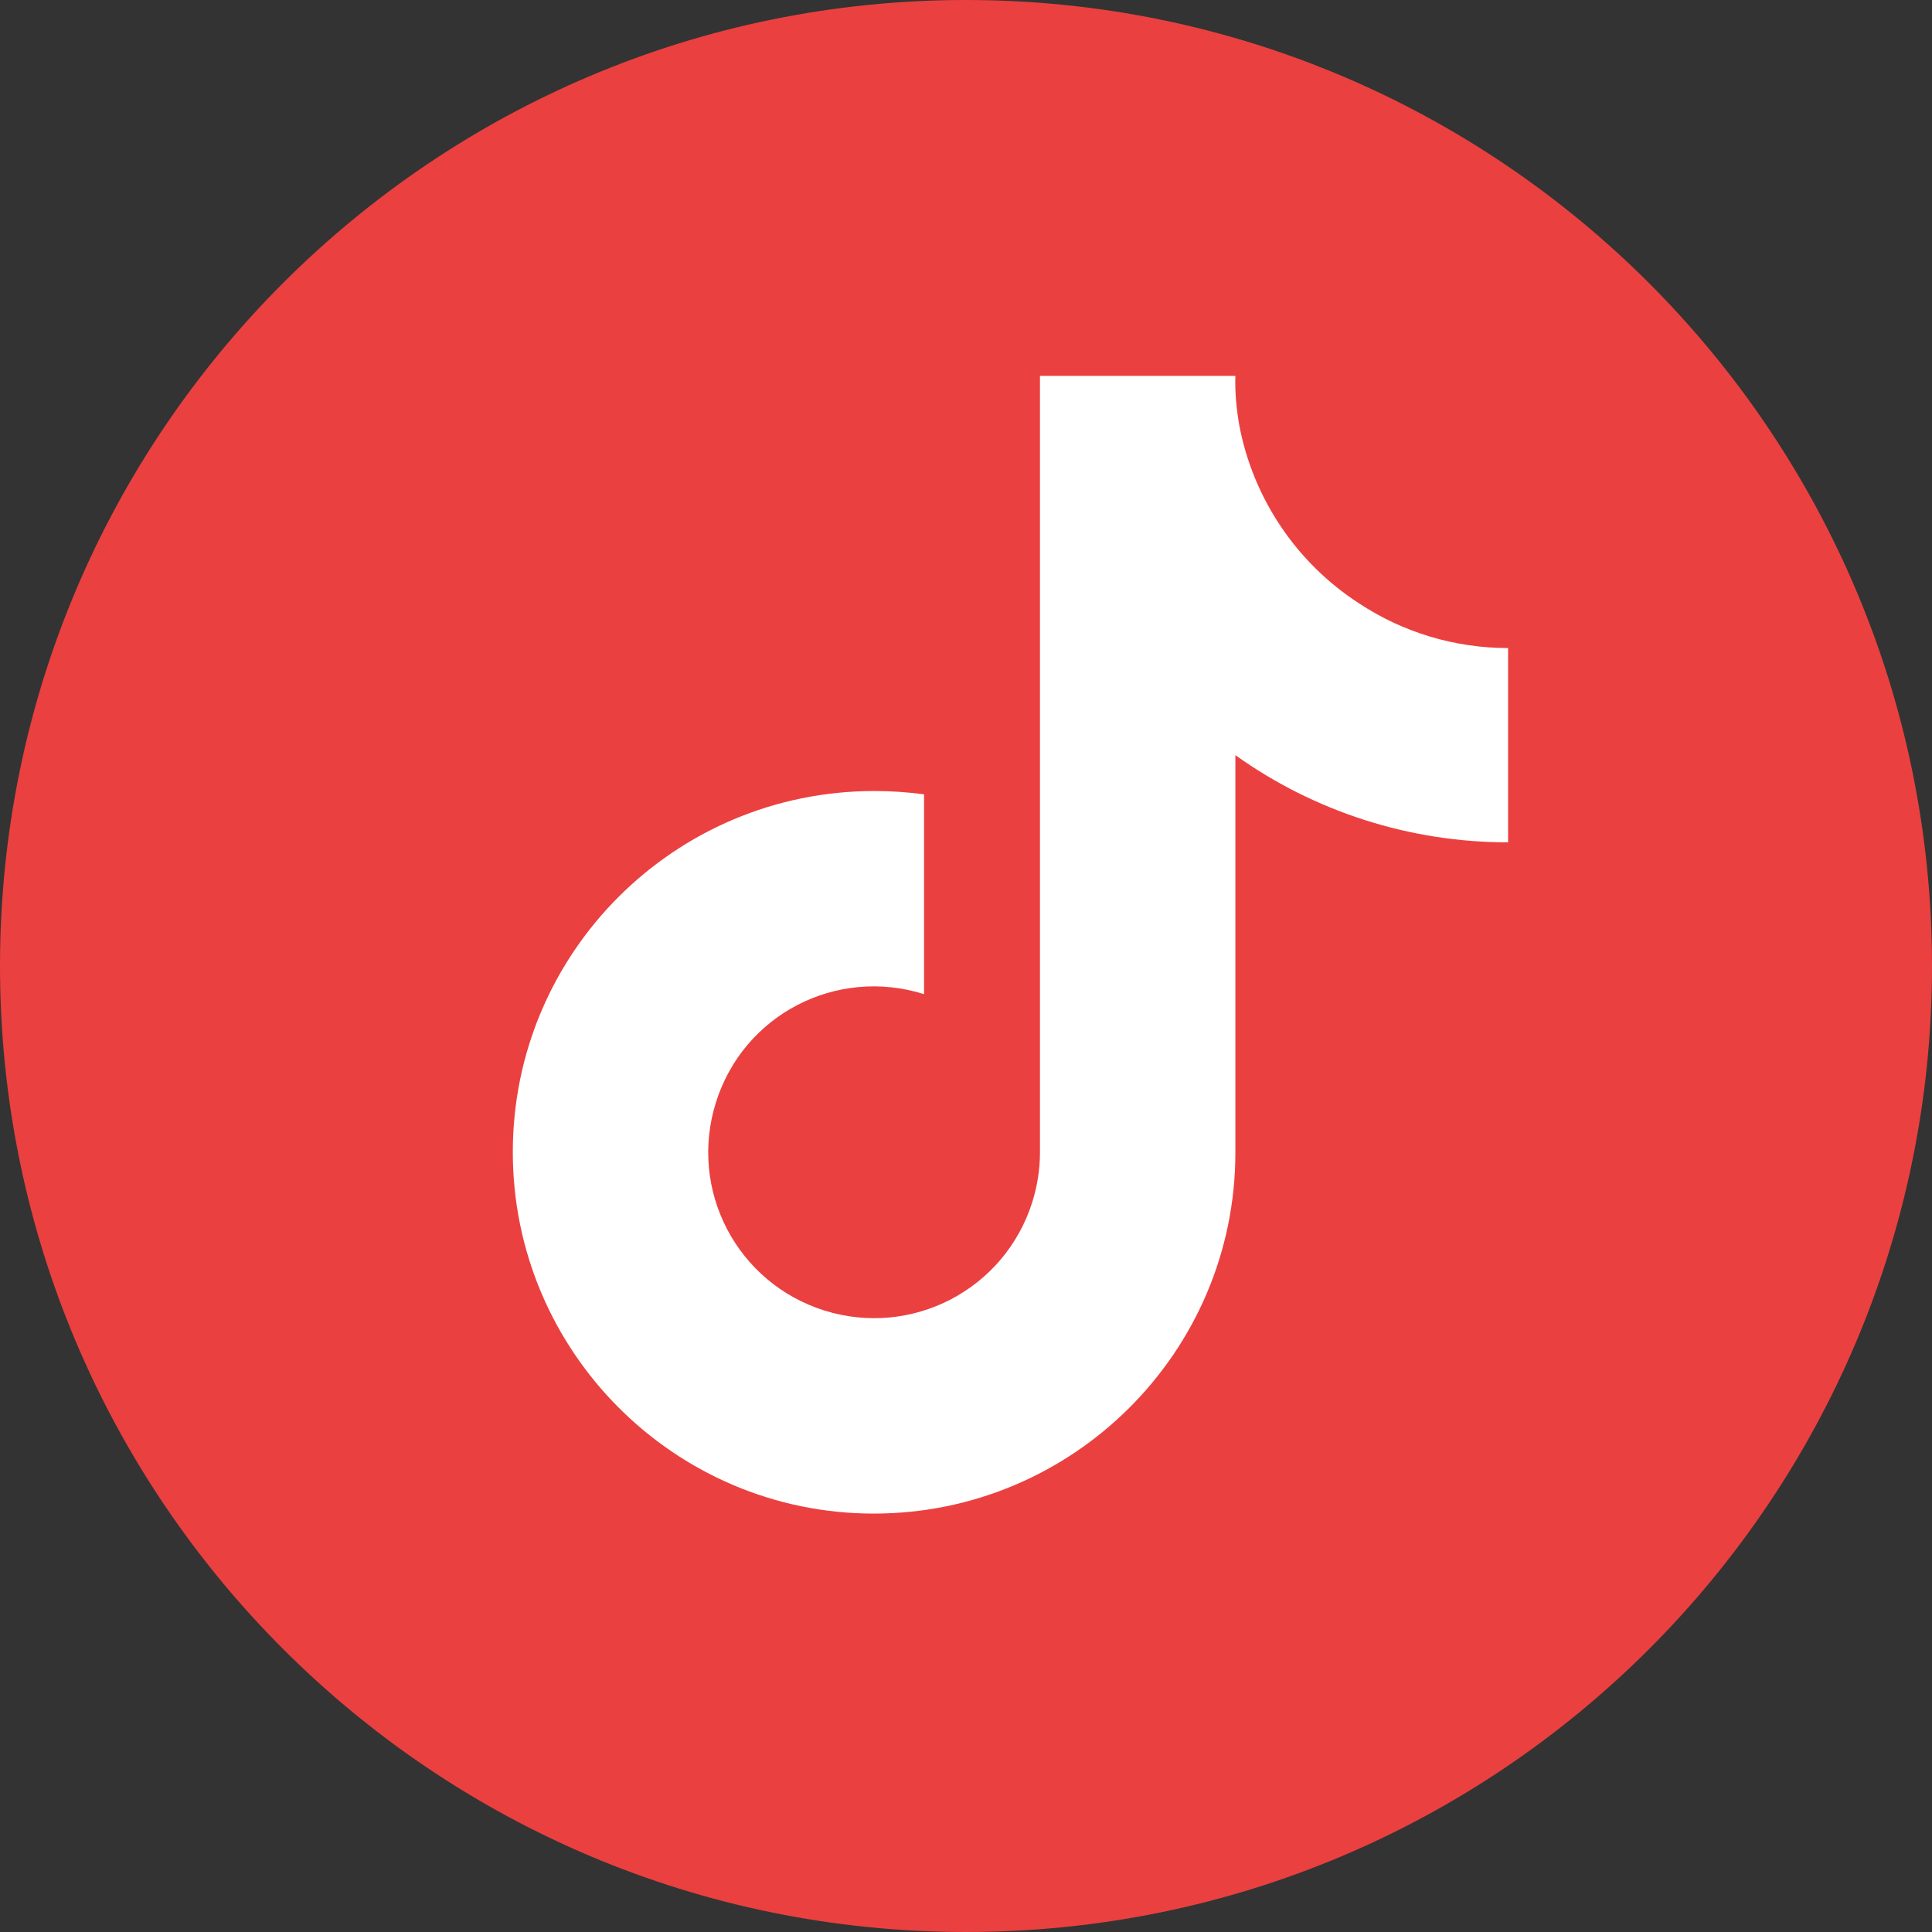
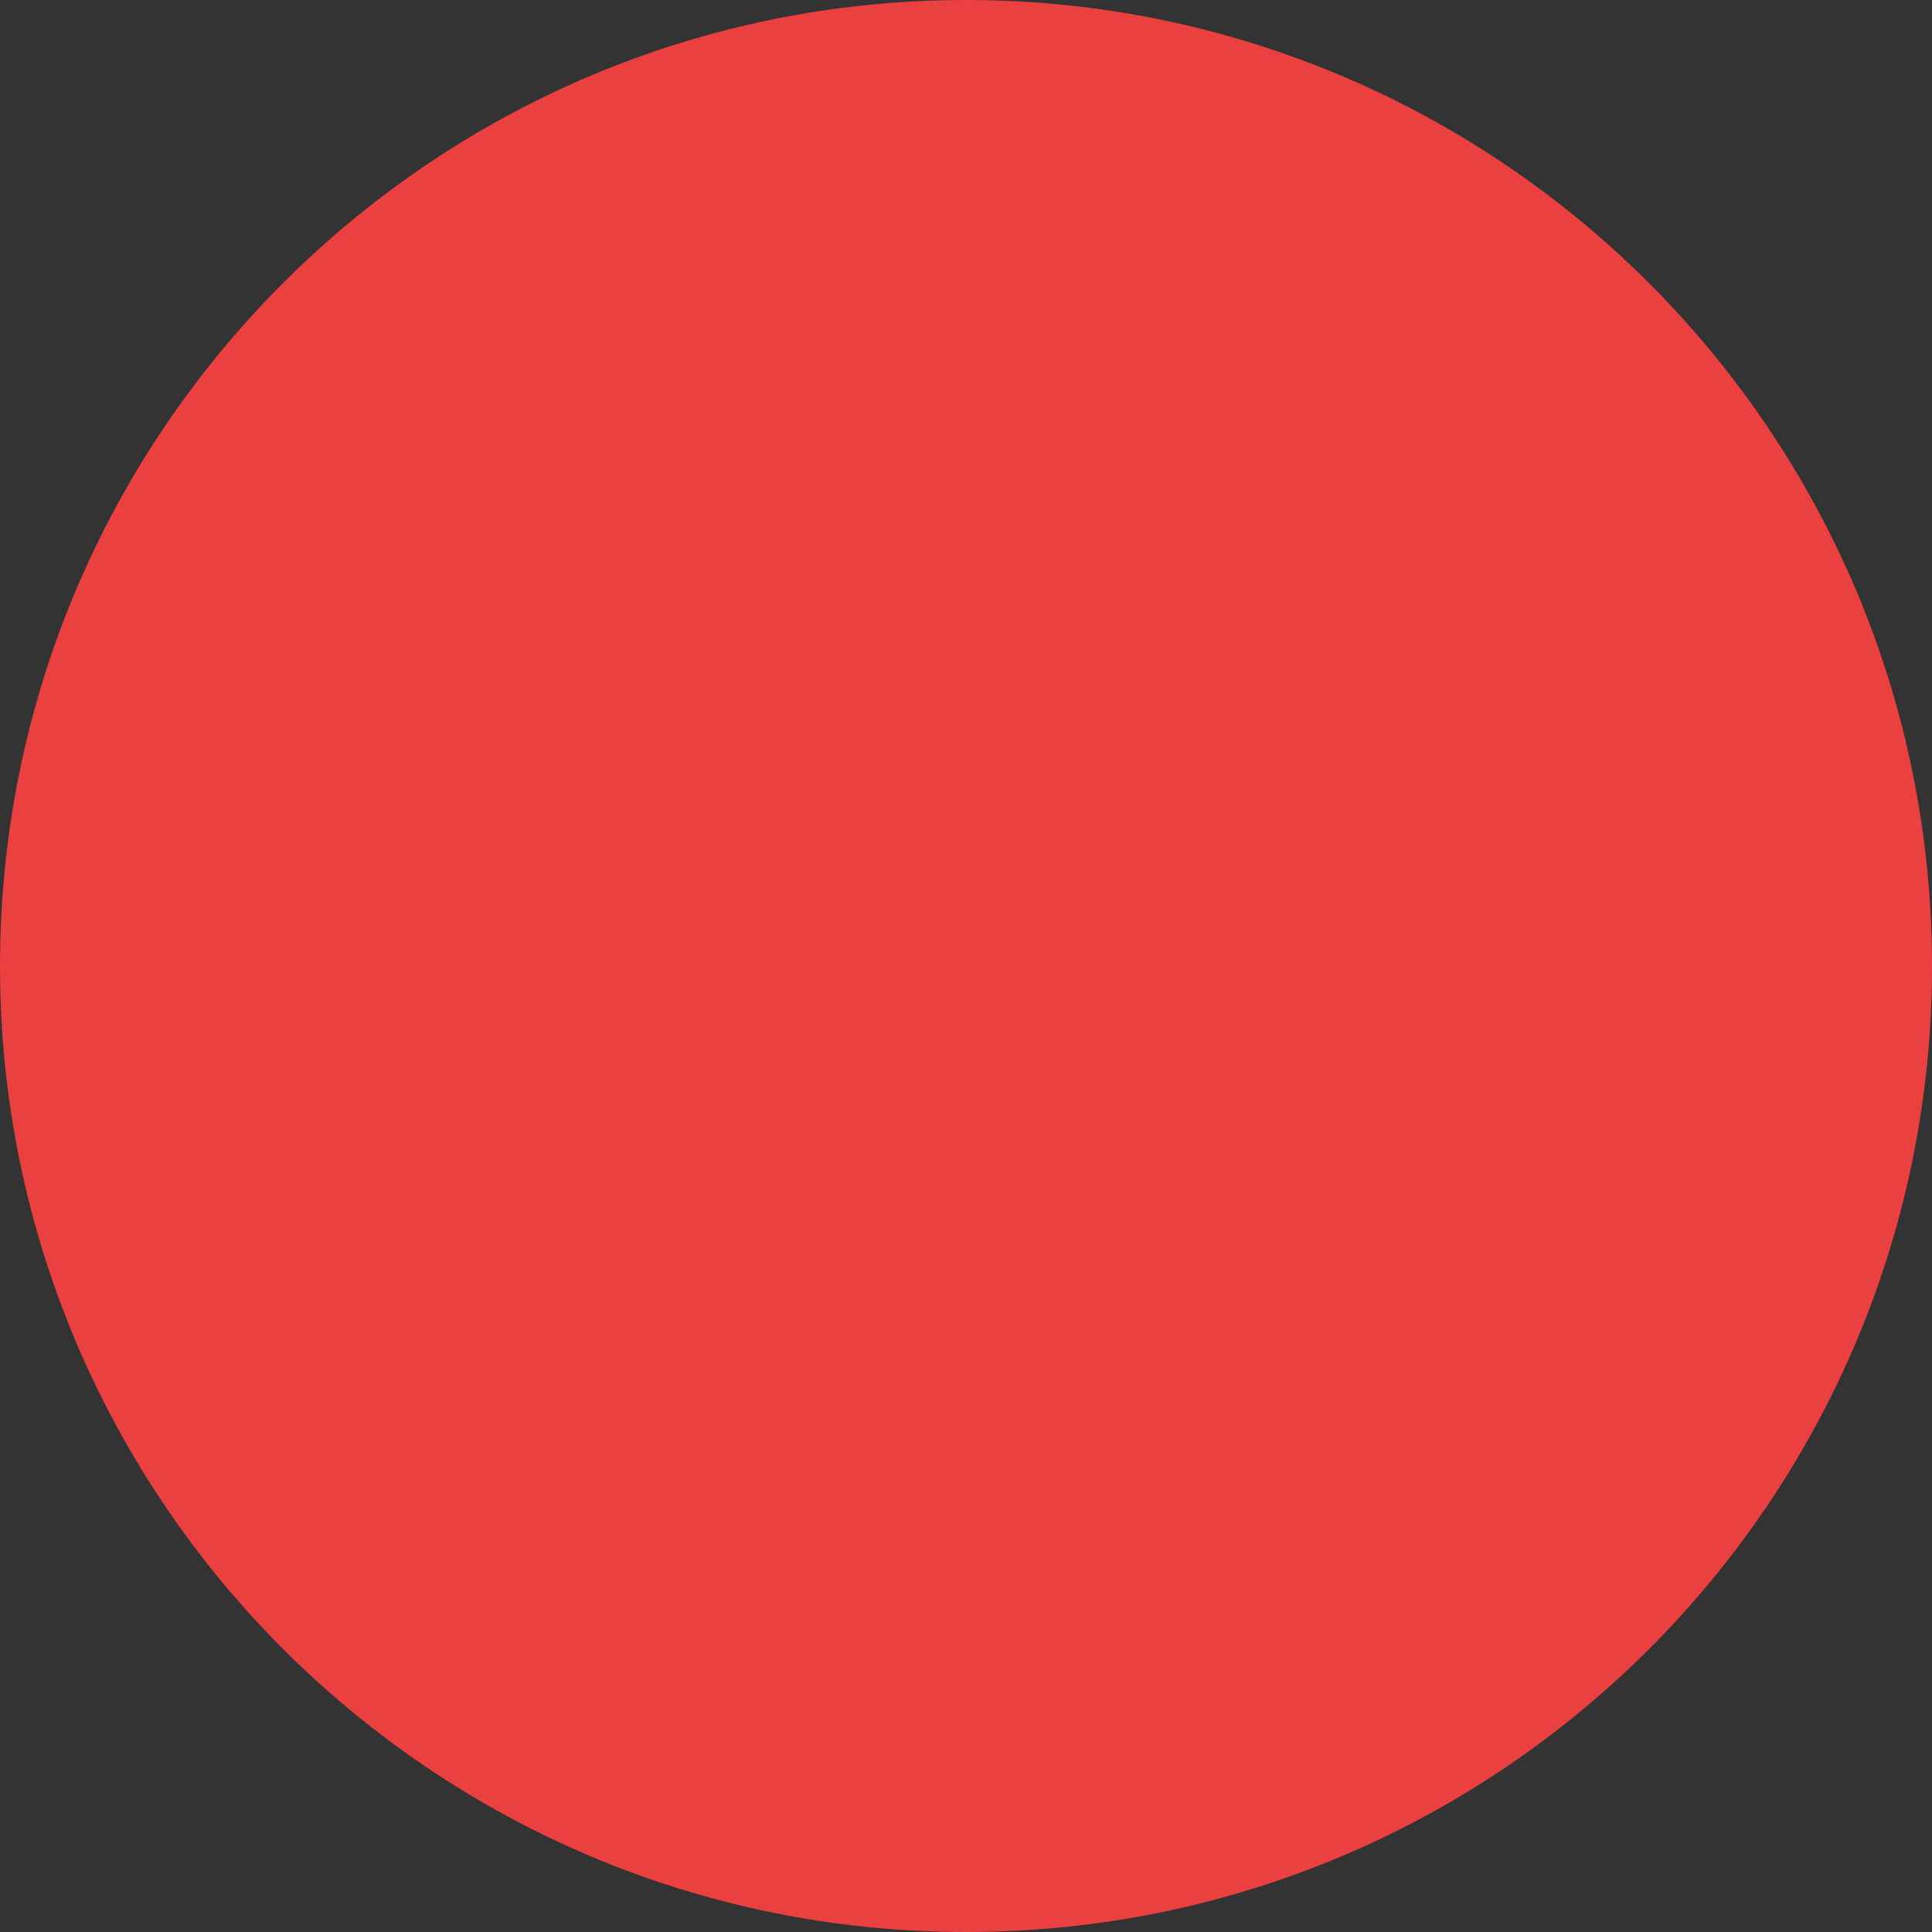
<svg xmlns="http://www.w3.org/2000/svg" version="1.1" id="Layer_1" x="0px" y="0px" viewBox="0 0 35 35" style="enable-background:new 0 0 35 35;" xml:space="preserve">
  <rect x="0" y="0" width="35" height="35" fill="#333333" stroke="none" />
  <style type="text/css">
	.st0{display:none;fill:#EB4040;}
	.st1{display:none;fill:#FFFFFF;}
	.st2{display:none;}
	.st3{display:inline;}
	.st4{fill:#FFFFFF;}
	.st5{fill:#EB4040;}
	.st6{display:inline;fill:#EB4040;}
	.st7{display:none;fill:#4436A8;}
</style>
  <path class="st0" d="M17.5,0C7.84,0,0,7.84,0,17.5S7.84,35,17.5,35C27.17,35,35,27.16,35,17.5S27.16,0,17.5,0z" />
  <path class="st1" d="M18.95,12.07c-0.03-0.28,0.08-0.56,0.28-0.76c0.16-0.12,0.36-0.19,0.56-0.18h2.17V7.8l-3-0.02  c-0.9-0.04-1.78,0.21-2.53,0.71c-0.56,0.41-0.99,0.97-1.22,1.62c-0.21,0.57-0.32,1.16-0.31,1.76v2.22h-1.91v3.42h1.91v9.71h4.04  v-9.71h2.72l0.36-3.42h-3.07V12.07z" />
-   <path class="st0" d="M17.5,0C7.84,0,0,7.84,0,17.5S7.84,35,17.5,35C27.17,35,35,27.16,35,17.5S27.16,0,17.5,0z" />
  <g id="Layer_2" class="st2">
    <g class="st3">
      <path class="st4" d="M17.5,11.87c-3.11,0-5.63,2.52-5.63,5.63s2.52,5.63,5.63,5.63s5.63-2.52,5.63-5.63S20.61,11.87,17.5,11.87z     M17.5,21.15c-2.02,0-3.65-1.64-3.65-3.65s1.64-3.65,3.65-3.65s3.65,1.64,3.65,3.65S19.52,21.15,17.5,21.15z" />
      <path class="st4" d="M23.35,10.34c-0.73,0-1.31,0.59-1.31,1.31s0.59,1.31,1.31,1.31c0.73,0,1.31-0.59,1.31-1.31    S24.08,10.34,23.35,10.34z" />
      <path class="st4" d="M28.46,17.5c0-2.98-0.01-3.35-0.07-4.52c-0.05-1.17-0.24-1.96-0.51-2.66c-0.28-0.72-0.65-1.33-1.26-1.94    c-0.61-0.61-1.22-0.98-1.94-1.26c-0.7-0.27-1.49-0.46-2.66-0.51c-1.17-0.05-1.54-0.07-4.52-0.07s-3.35,0.01-4.52,0.07    c-1.17,0.05-1.96,0.24-2.66,0.51C9.6,7.4,8.99,7.77,8.38,8.38C7.77,8.99,7.4,9.6,7.12,10.32c-0.27,0.7-0.46,1.49-0.51,2.66    c-0.05,1.17-0.07,1.54-0.07,4.52s0.01,3.35,0.07,4.52c0.05,1.17,0.24,1.96,0.51,2.66c0.28,0.72,0.65,1.33,1.26,1.94    c0.61,0.61,1.22,0.98,1.94,1.26c0.7,0.27,1.49,0.46,2.66,0.51c1.17,0.05,1.54,0.07,4.52,0.07s3.35-0.01,4.52-0.07    c1.17-0.05,1.96-0.24,2.66-0.51c0.72-0.28,1.33-0.65,1.94-1.26s0.98-1.22,1.26-1.94c0.27-0.7,0.46-1.49,0.51-2.66    C28.44,20.85,28.46,20.48,28.46,17.5z M26.42,21.93c-0.05,1.07-0.23,1.65-0.38,2.03c-0.2,0.51-0.44,0.88-0.82,1.26    c-0.38,0.38-0.75,0.62-1.26,0.82c-0.39,0.15-0.97,0.33-2.03,0.38c-1.16,0.05-1.5,0.06-4.43,0.06s-3.27-0.01-4.43-0.06    c-1.07-0.05-1.65-0.23-2.03-0.38c-0.51-0.2-0.88-0.44-1.26-0.82c-0.38-0.38-0.62-0.75-0.82-1.26C8.81,23.58,8.63,23,8.58,21.93    c-0.05-1.16-0.06-1.5-0.06-4.43s0.01-3.27,0.06-4.43c0.05-1.07,0.23-1.65,0.38-2.03c0.2-0.51,0.44-0.88,0.82-1.26    c0.38-0.38,0.75-0.62,1.26-0.82c0.39-0.15,0.97-0.33,2.03-0.38c1.16-0.05,1.5-0.06,4.43-0.06s3.27,0.01,4.43,0.06    c1.07,0.05,1.65,0.23,2.03,0.38c0.51,0.2,0.88,0.44,1.26,0.82c0.38,0.38,0.62,0.75,0.82,1.26c0.15,0.39,0.33,0.97,0.38,2.03    c0.05,1.16,0.06,1.5,0.06,4.43S26.47,20.77,26.42,21.93z" />
    </g>
  </g>
  <path class="st5" d="M17.5,0C7.84,0,0,7.84,0,17.5S7.84,35,17.5,35C27.17,35,35,27.16,35,17.5S27.16,0,17.5,0z" />
-   <path class="st4" d="M22.45,7.7c-0.05-0.29-0.08-0.59-0.07-0.89h-3.54v14.07c0,0.31-0.05,0.61-0.14,0.9  c-0.5,1.58-2.18,2.46-3.77,1.96c-1.58-0.5-2.46-2.18-1.96-3.77s2.18-2.46,3.77-1.96v-3.62c-0.3-0.04-0.6-0.06-0.9-0.06  c-3.62,0-6.55,2.93-6.55,6.54s2.93,6.55,6.54,6.55s6.55-2.93,6.55-6.54v-7.2c1.44,1.03,3.17,1.58,4.94,1.58v-3.52  c-0.96,0-1.9-0.28-2.7-0.81C23.49,10.2,22.7,9.03,22.45,7.7z" />
  <g class="st2">
-     <polygon class="st6" points="10.34,10.01 22.37,24.99 24.66,24.99 12.63,10.01  " />
-     <path class="st6" d="M17.5,0C7.84,0,0,7.84,0,17.5S7.84,35,17.5,35C27.17,35,35,27.16,35,17.5S27.16,0,17.5,0z M21.7,26.37   l-5.22-6.51l-5.22,6.51H9.5l6.1-7.61L7.47,8.63h5.83l5.22,6.51l5.22-6.51h1.77l-6.1,7.61l8.13,10.14H21.7z" />
-   </g>
-   <path class="st7" d="M-5.32-27.72h-1.77l-5.22,6.51l-5.22-6.51h-5.83l8.13,10.14l-6.1,7.61h1.77l5.22-6.51l5.22,6.51h5.83  l-8.13-10.14L-5.32-27.72z M-6.16-11.35h-2.29l-12.02-14.99h2.29L-6.16-11.35z" />
+     </g>
</svg>